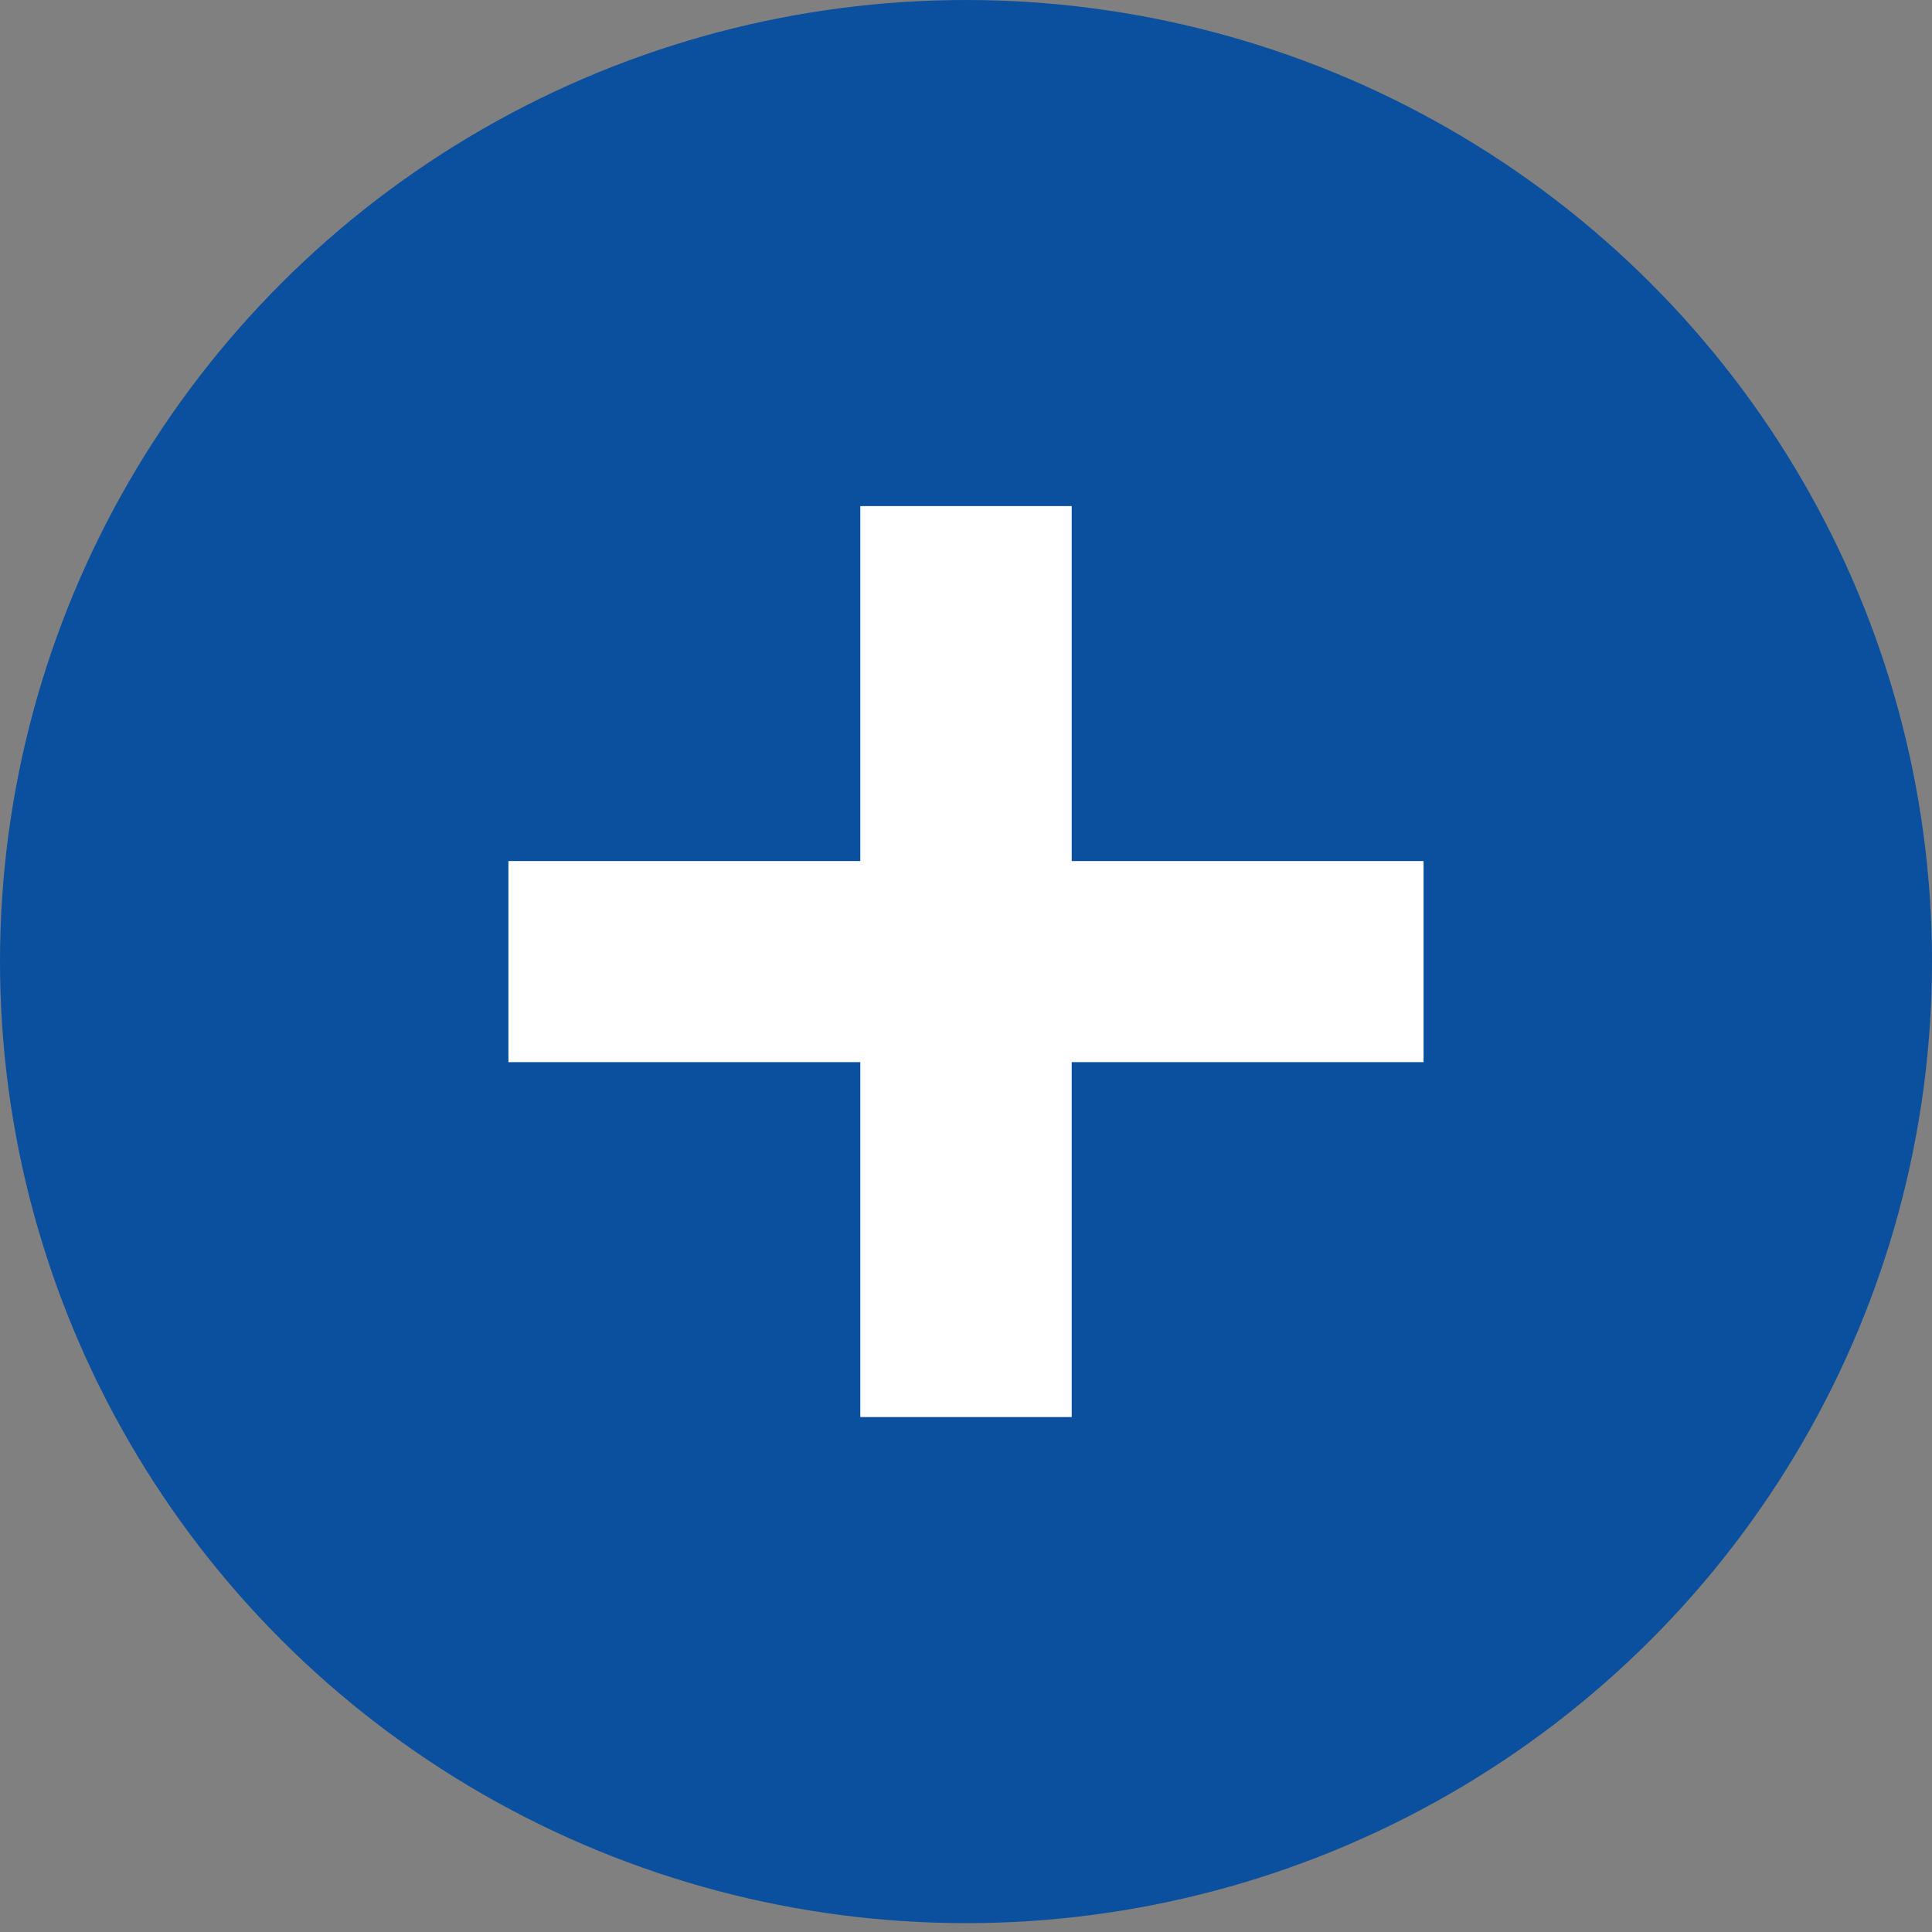
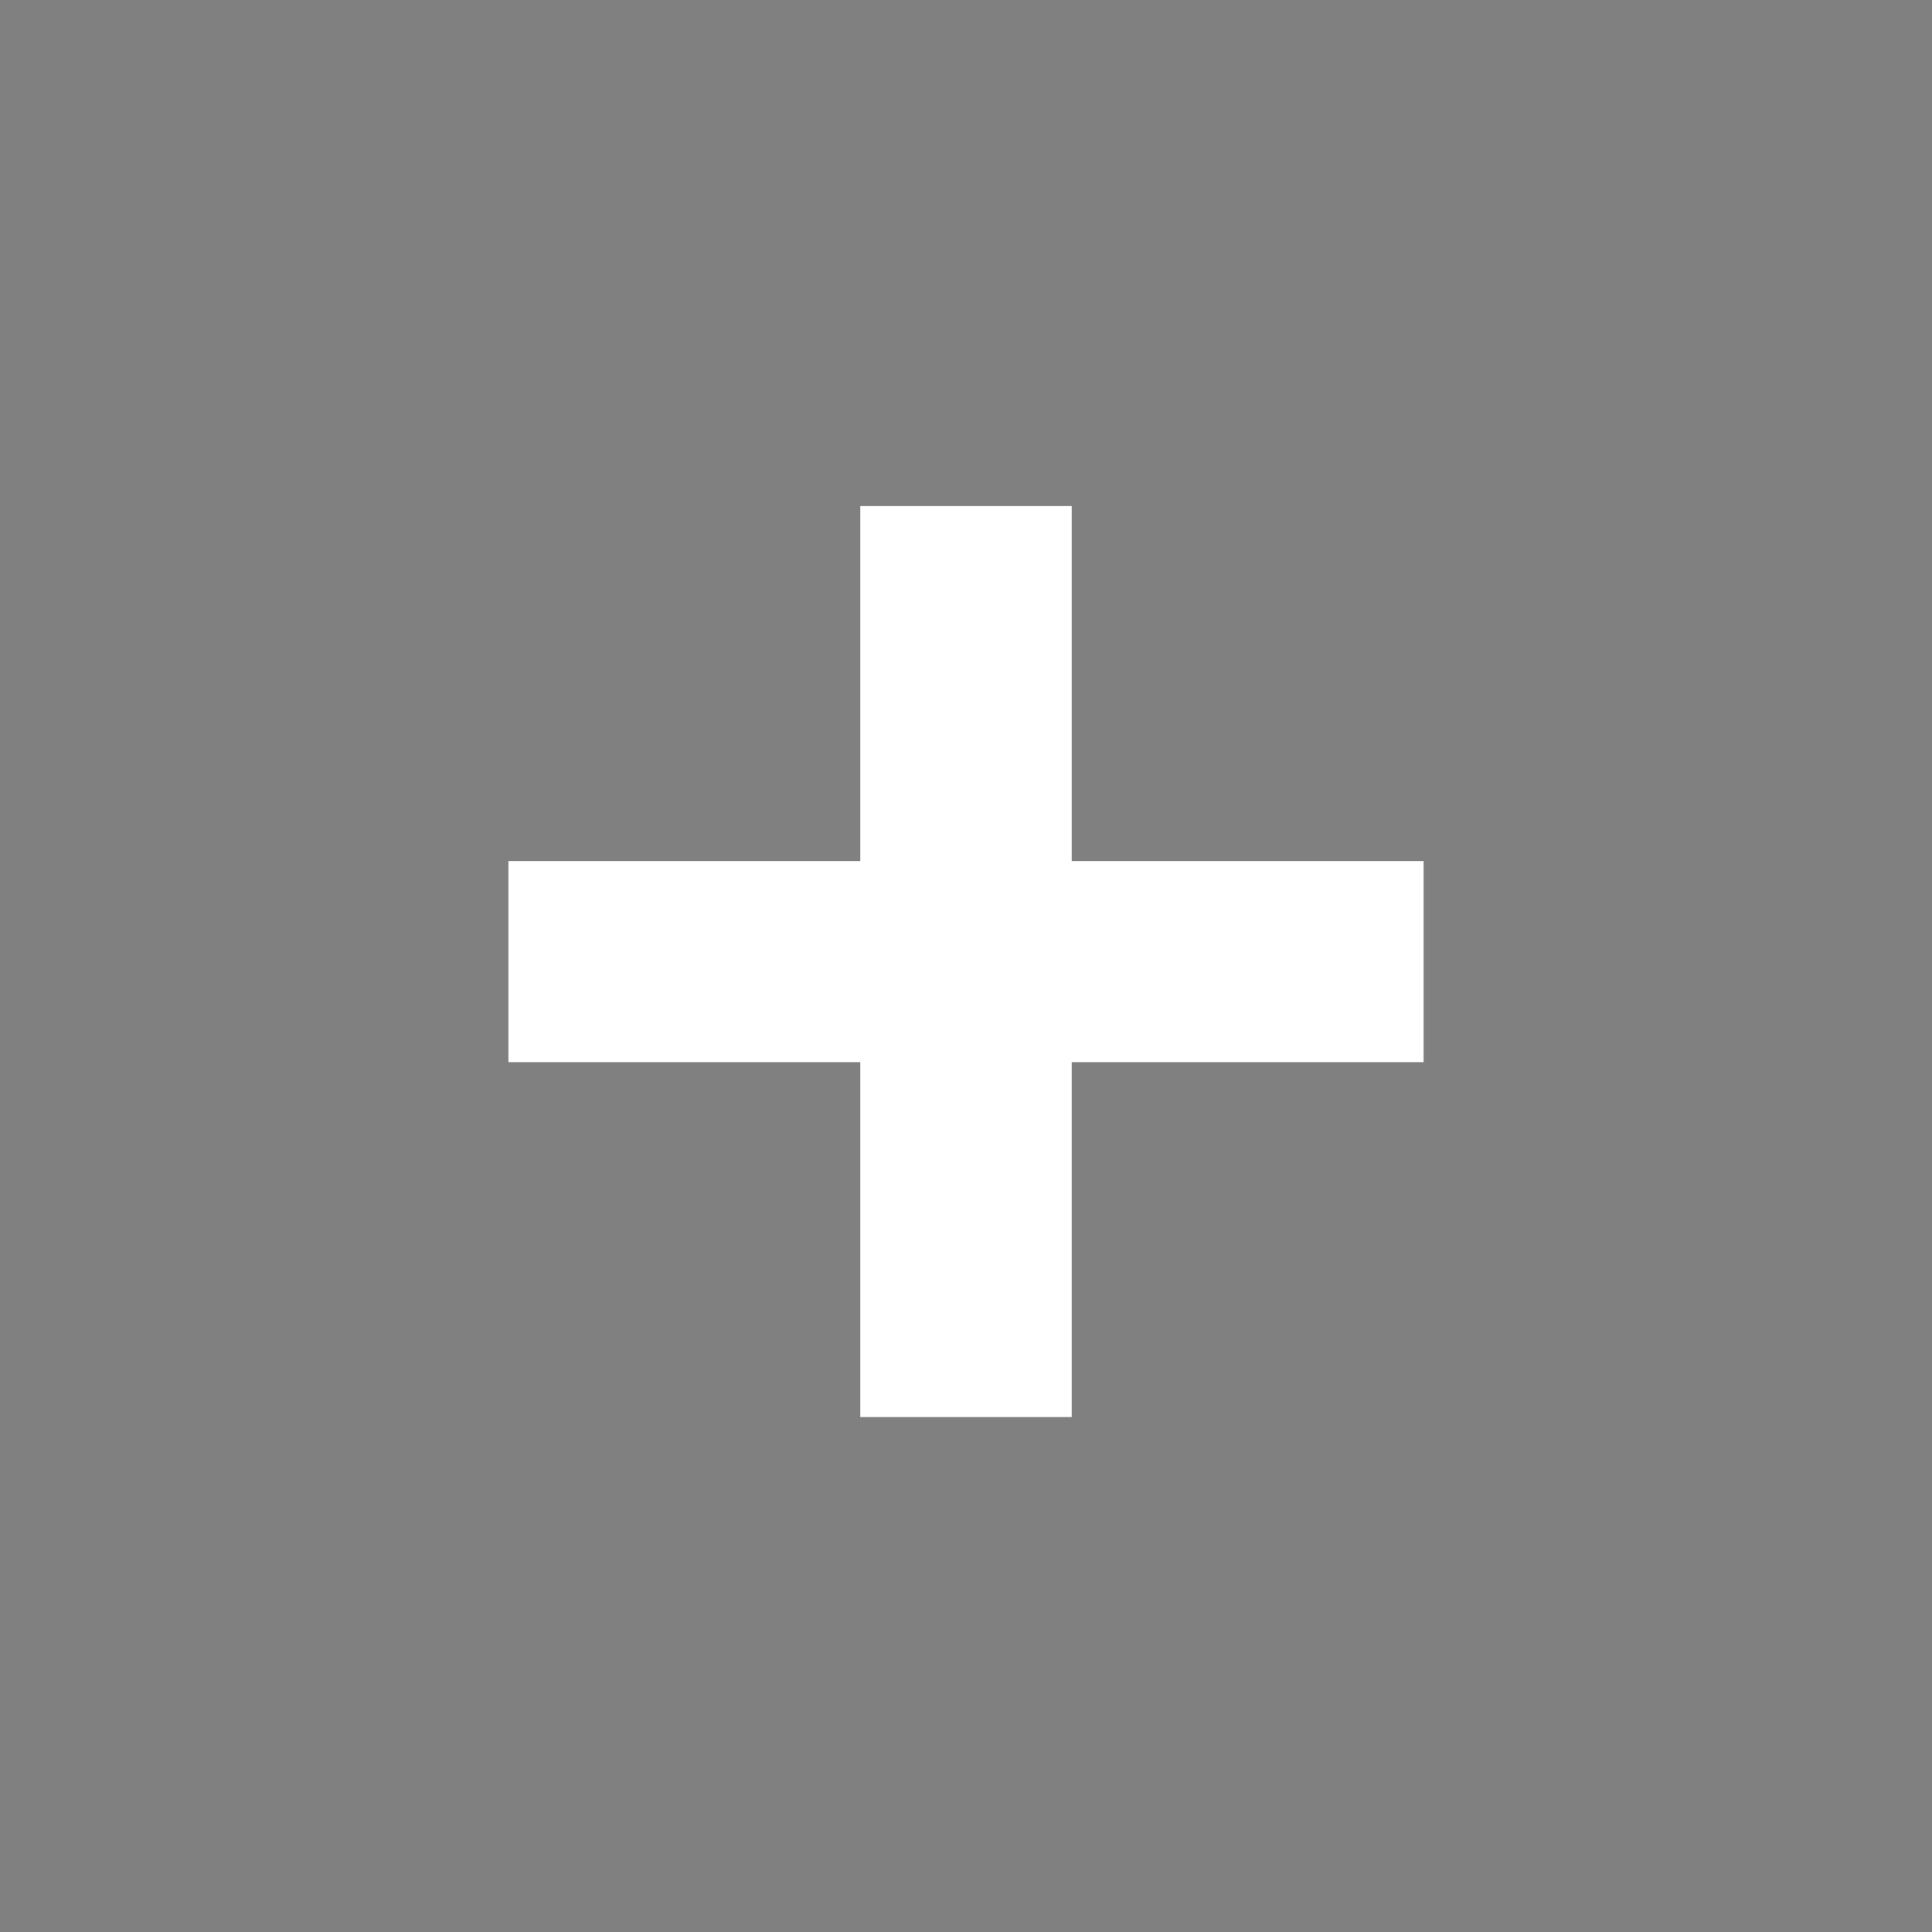
<svg xmlns="http://www.w3.org/2000/svg" width="38" height="38" viewBox="0 0 38 38" fill="none">
  <rect x="0" y="0" width="38" height="38" fill="#808080" stroke="none" />
-   <ellipse cx="19" cy="18.913" rx="19" ry="18.913" fill="#0B509F" />
  <path d="M21.079 9.954V16.936H28V20.891H21.079V27.872H16.921V20.891H10V16.936H16.921V9.954H21.079Z" fill="white" />
</svg>